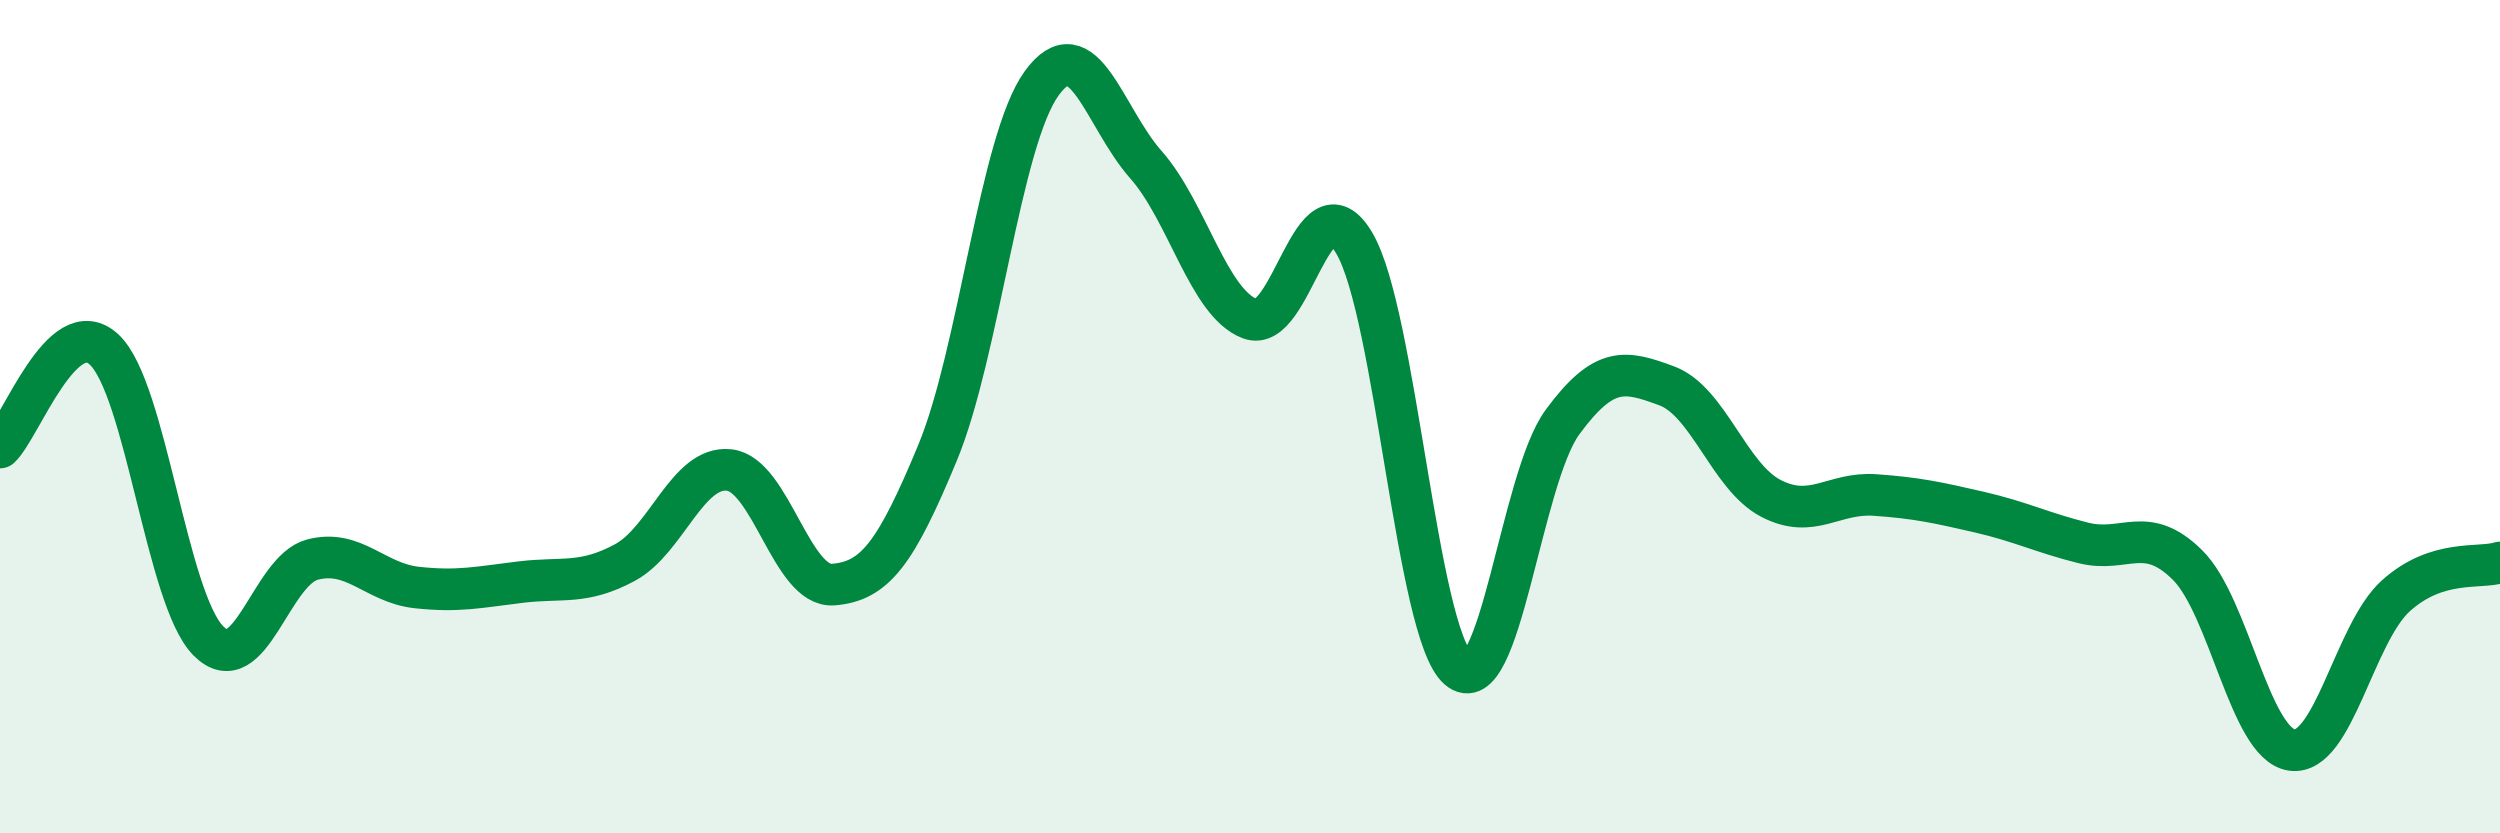
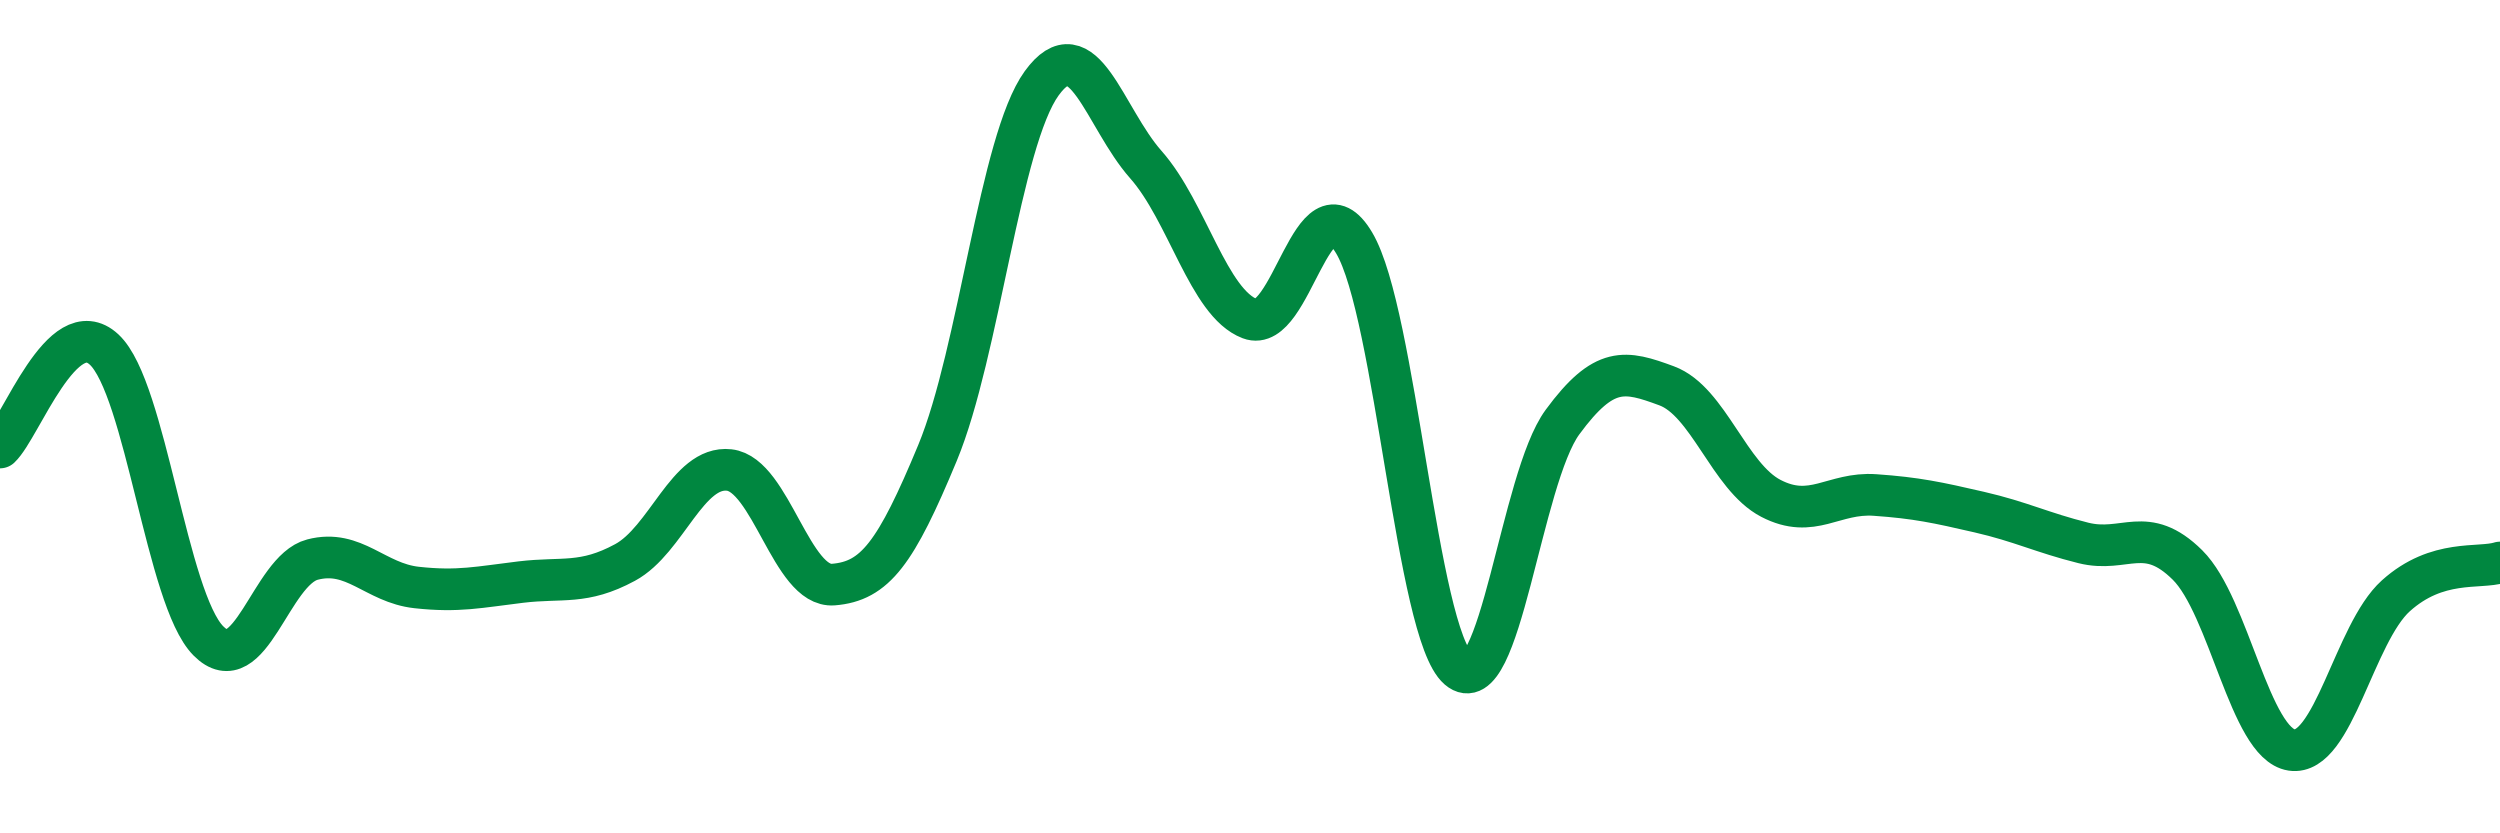
<svg xmlns="http://www.w3.org/2000/svg" width="60" height="20" viewBox="0 0 60 20">
-   <path d="M 0,10.74 C 0.5,10.27 1.5,7.46 2.5,8.39 C 3.5,9.32 4,14.37 5,15.38 C 6,16.39 6.5,13.69 7.5,13.43 C 8.5,13.17 9,13.99 10,14.1 C 11,14.21 11.5,14.09 12.5,13.97 C 13.5,13.85 14,14.04 15,13.5 C 16,12.96 16.5,11.17 17.5,11.28 C 18.5,11.39 19,14.11 20,14.03 C 21,13.95 21.5,13.28 22.5,10.87 C 23.5,8.46 24,3.38 25,2 C 26,0.62 26.5,2.82 27.5,3.95 C 28.5,5.08 29,7.27 30,7.65 C 31,8.03 31.5,4.15 32.5,5.83 C 33.5,7.51 34,15.19 35,16.05 C 36,16.91 36.5,11.49 37.5,10.13 C 38.5,8.77 39,8.89 40,9.26 C 41,9.63 41.5,11.44 42.5,11.96 C 43.5,12.48 44,11.81 45,11.88 C 46,11.95 46.5,12.06 47.5,12.29 C 48.5,12.52 49,12.78 50,13.03 C 51,13.28 51.5,12.57 52.5,13.56 C 53.5,14.55 54,17.85 55,18 C 56,18.15 56.5,15.2 57.5,14.3 C 58.5,13.4 59.5,13.66 60,13.5L60 20L0 20Z" fill="#008740" opacity="0.1" stroke-linecap="round" stroke-linejoin="round" />
  <path d="M 0,10.74 C 0.5,10.27 1.5,7.46 2.5,8.39 C 3.5,9.32 4,14.37 5,15.38 C 6,16.39 6.5,13.69 7.5,13.43 C 8.5,13.17 9,13.99 10,14.1 C 11,14.21 11.5,14.09 12.5,13.97 C 13.5,13.85 14,14.04 15,13.5 C 16,12.96 16.5,11.17 17.5,11.28 C 18.5,11.39 19,14.11 20,14.03 C 21,13.95 21.5,13.28 22.5,10.87 C 23.5,8.46 24,3.38 25,2 C 26,0.62 26.5,2.82 27.5,3.95 C 28.5,5.08 29,7.27 30,7.65 C 31,8.03 31.5,4.15 32.5,5.83 C 33.5,7.51 34,15.19 35,16.05 C 36,16.91 36.5,11.49 37.5,10.13 C 38.5,8.77 39,8.89 40,9.26 C 41,9.63 41.5,11.44 42.5,11.96 C 43.5,12.48 44,11.81 45,11.88 C 46,11.95 46.5,12.06 47.5,12.29 C 48.5,12.52 49,12.78 50,13.03 C 51,13.28 51.5,12.57 52.5,13.56 C 53.5,14.55 54,17.85 55,18 C 56,18.15 56.5,15.2 57.5,14.3 C 58.5,13.4 59.5,13.66 60,13.5" stroke="#008740" stroke-width="1" fill="none" stroke-linecap="round" stroke-linejoin="round" />
</svg>